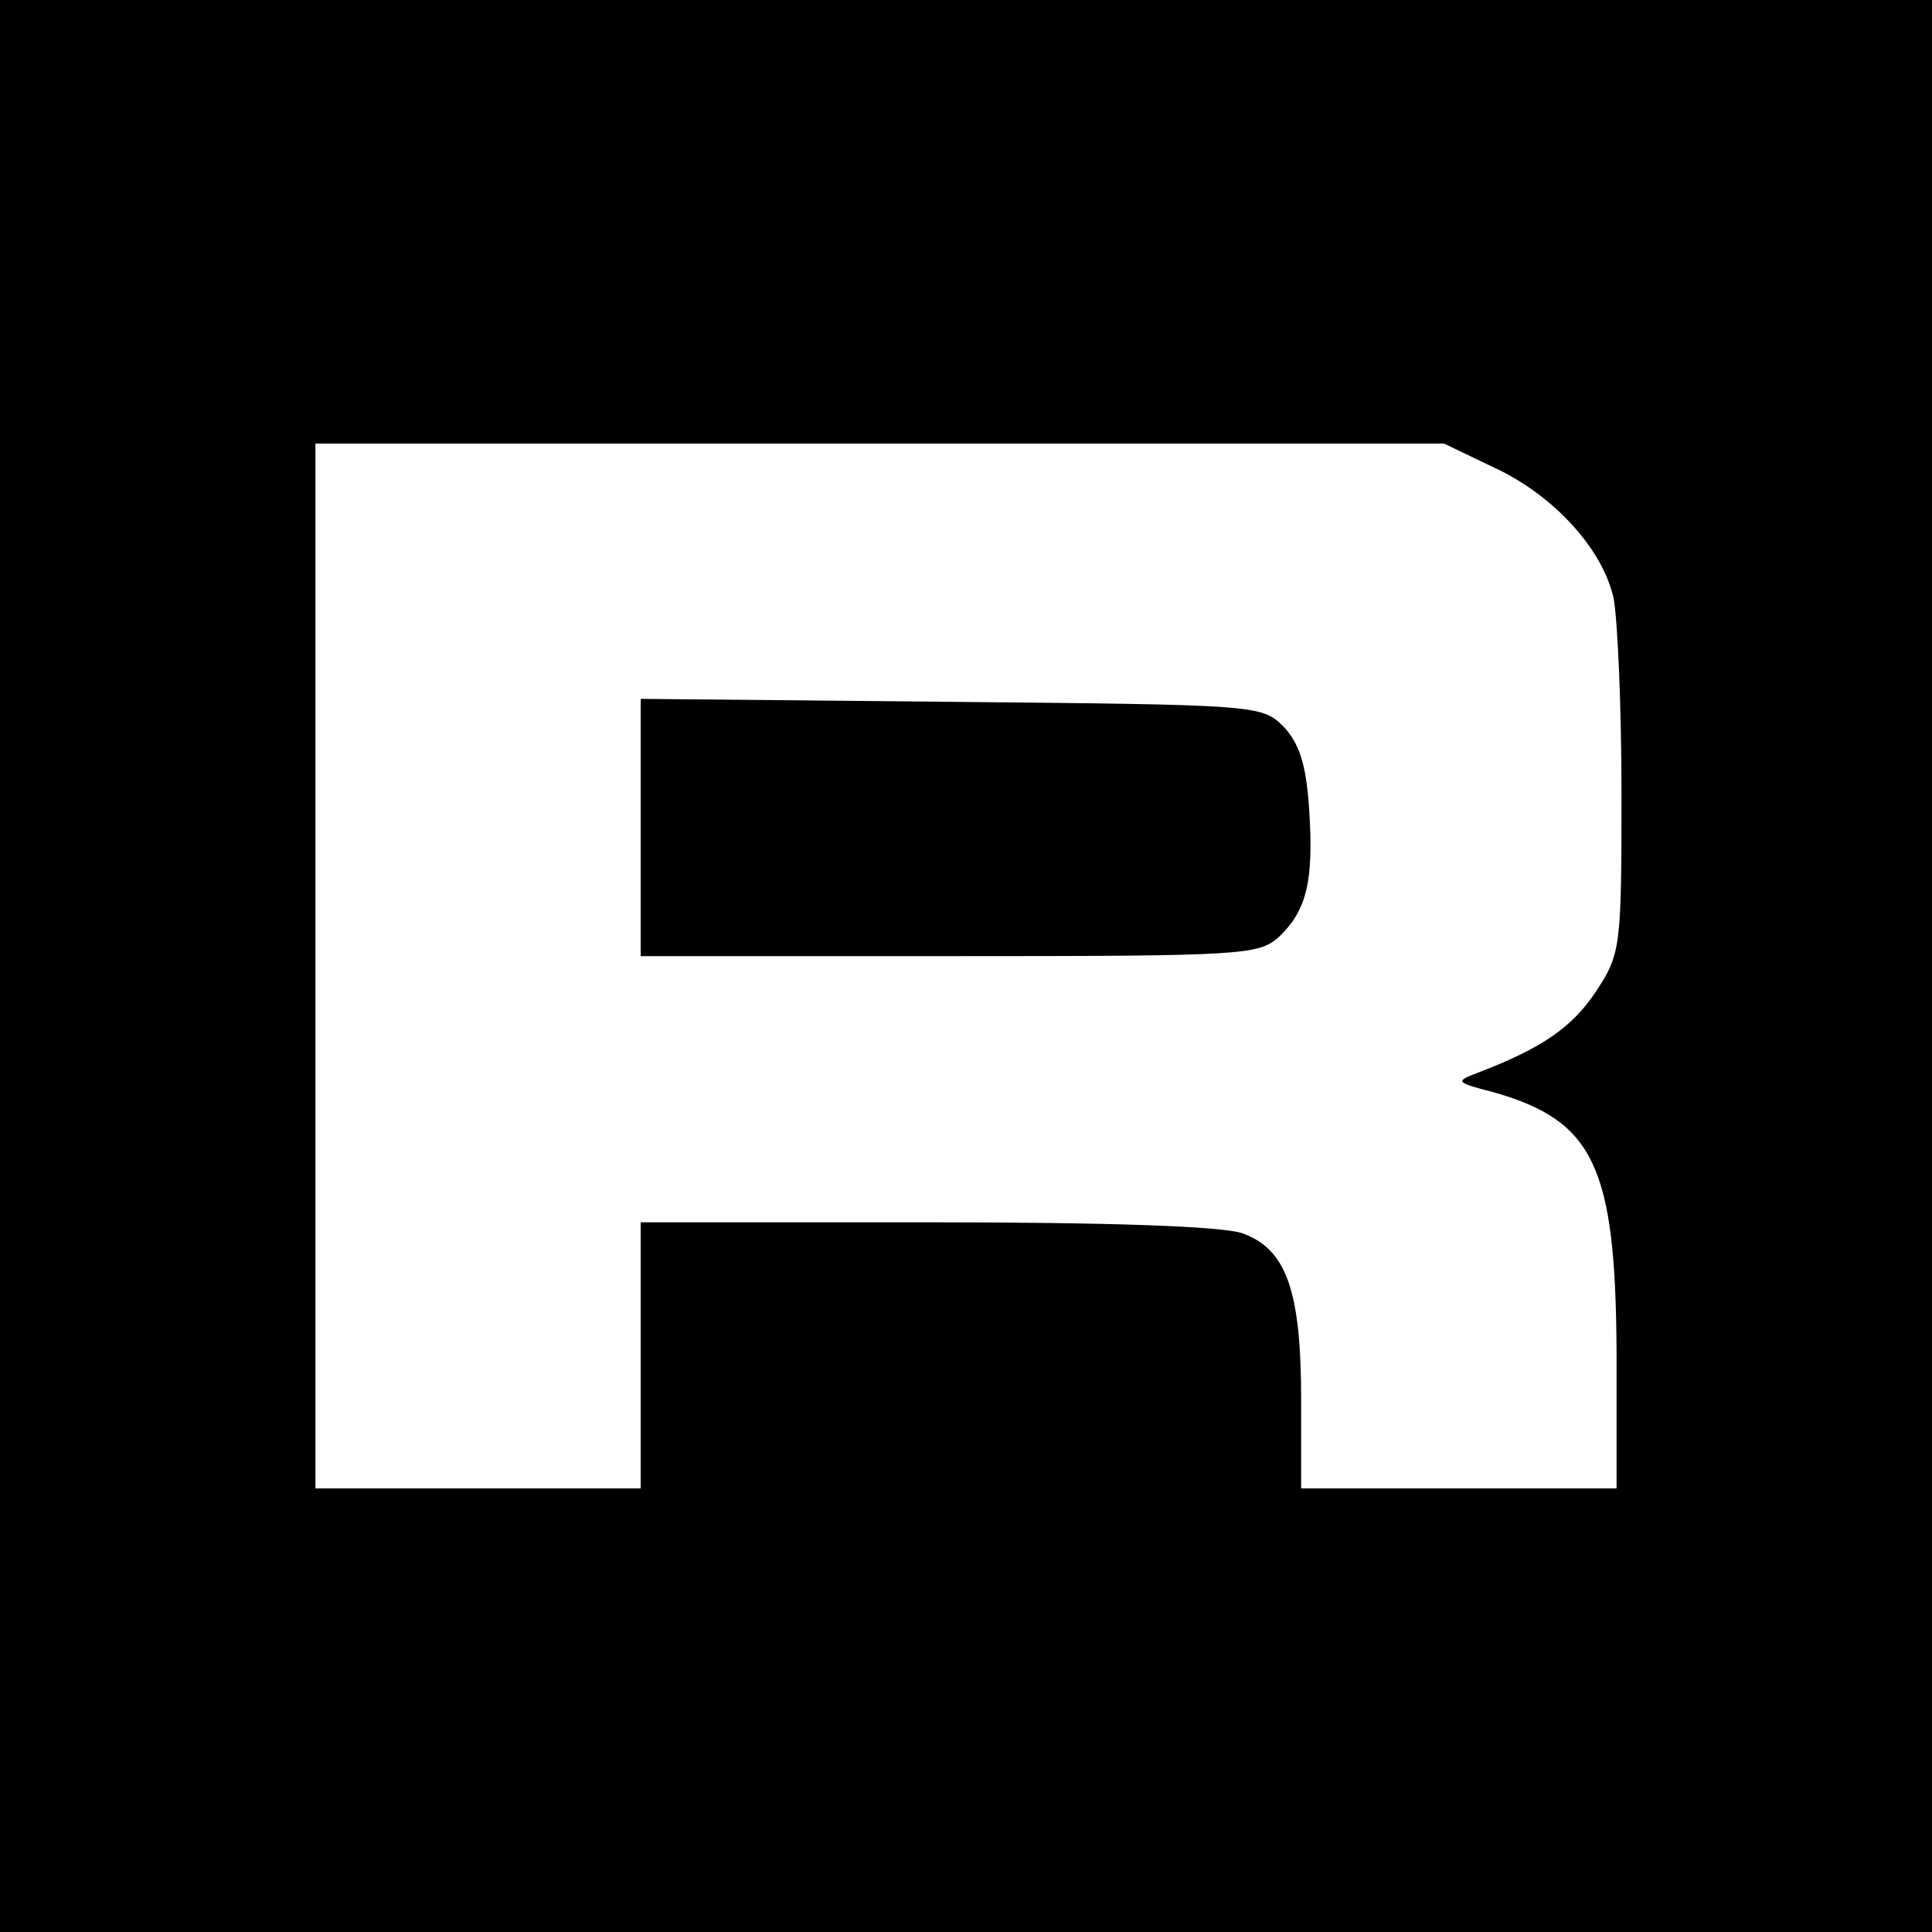
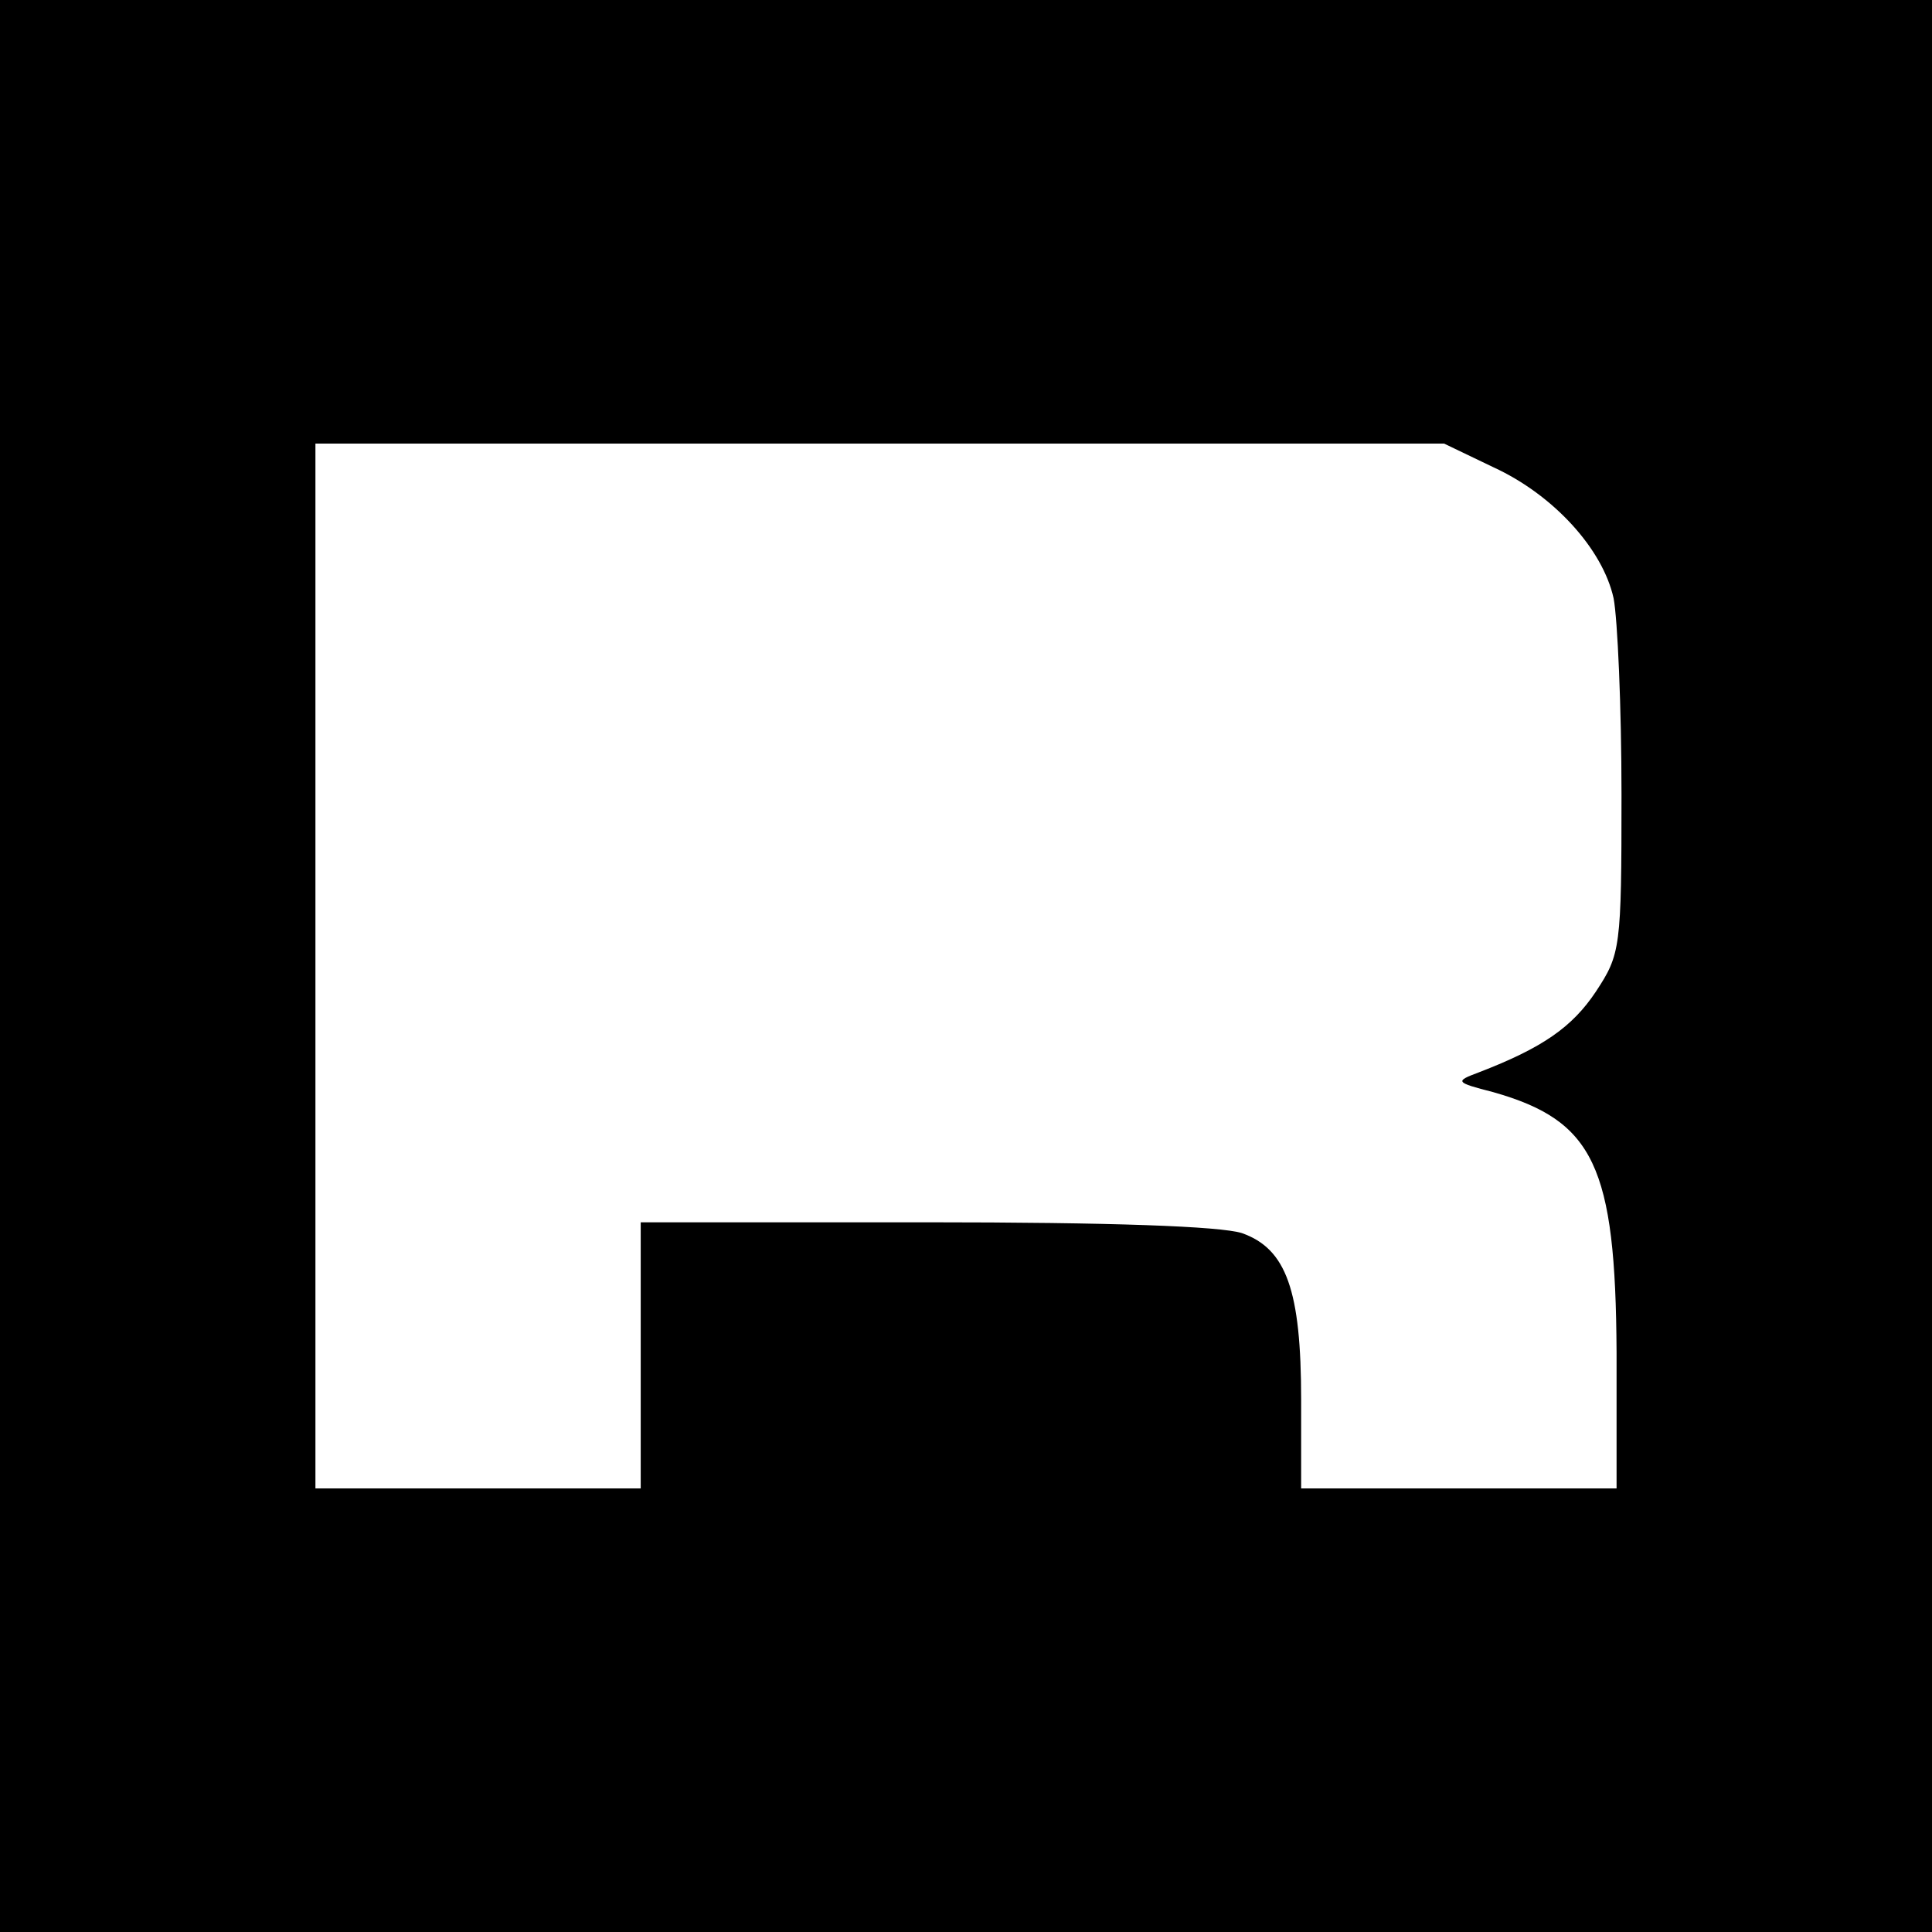
<svg xmlns="http://www.w3.org/2000/svg" version="1.0" width="196pt" height="196pt" viewBox="0 0 196 196" preserveAspectRatio="xMidYMid meet">
  <g transform="translate(0,196) scale(0.1,-0.1)" fill="#000000" stroke="none">
    <path d="M0 980 l0 -980 980 0 980 0 0 980 0 980 -980 0 -980 0 0 -980z m1515 506 c61 -28 111 -83 122 -133 4 -21 8 -110 8 -199 0 -156 -1 -162 -26 -200 -24 -36 -54 -57 -119 -82 -24 -9 -24 -10 15 -20 102 -29 124 -75 125 -264 l0 -138 -160 0 -160 0 0 90 c0 111 -15 153 -60 169 -22 7 -132 11 -321 11 l-289 0 0 -135 0 -135 -165 0 -165 0 0 530 0 530 573 0 572 0 50 -24z" />
-     <path d="M650 1120 l0 -130 313 0 c301 0 314 1 335 20 28 27 35 57 30 131 -3 44 -10 65 -26 82 -22 22 -28 22 -337 25 l-315 3 0 -131z" />
  </g>
</svg>